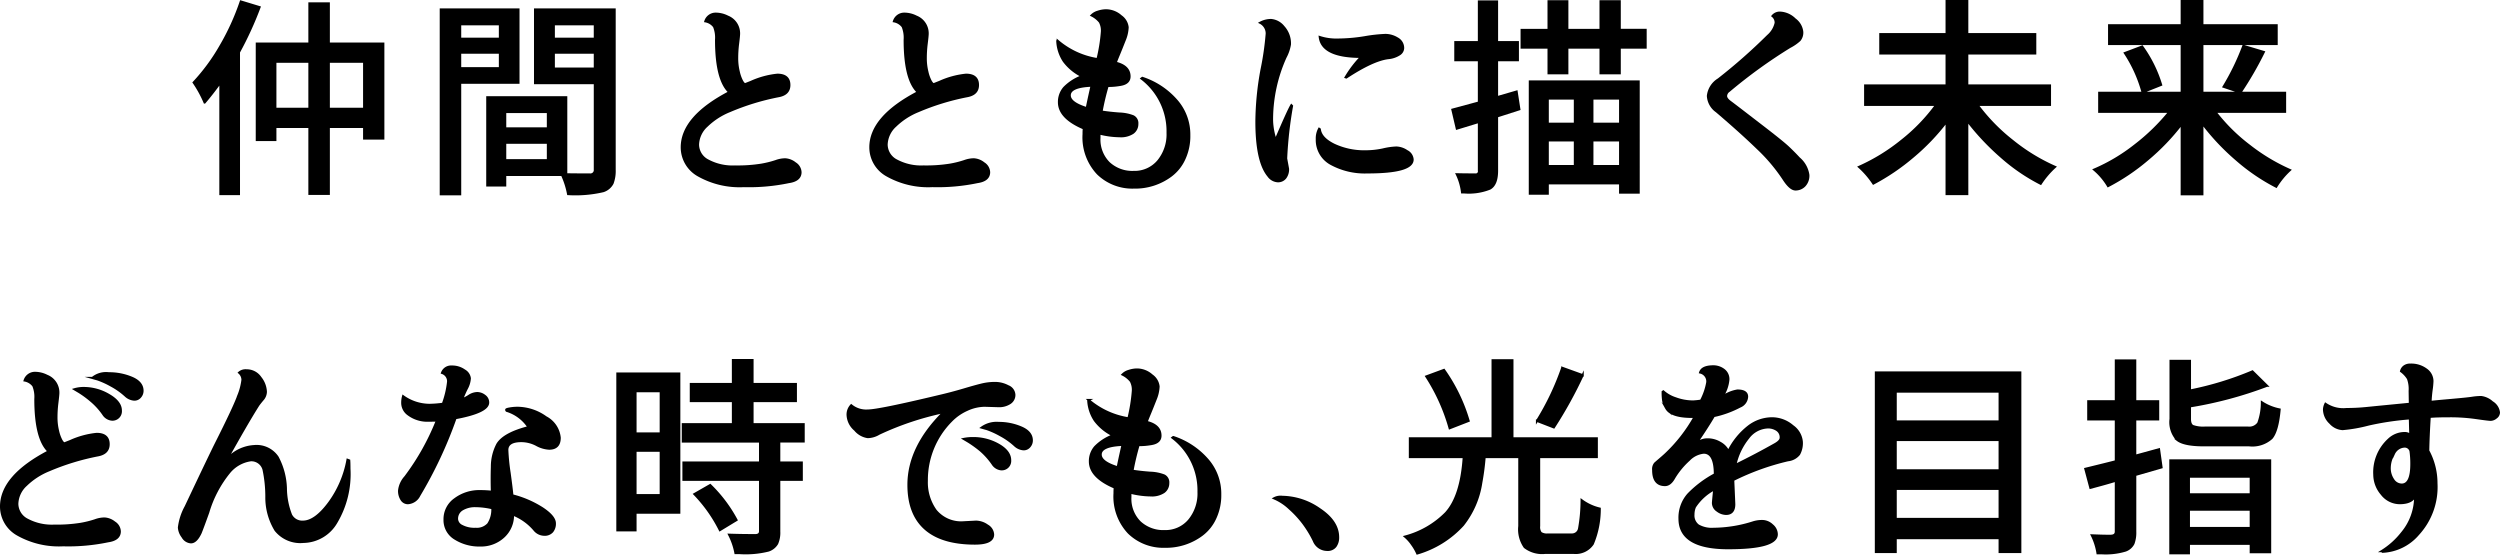
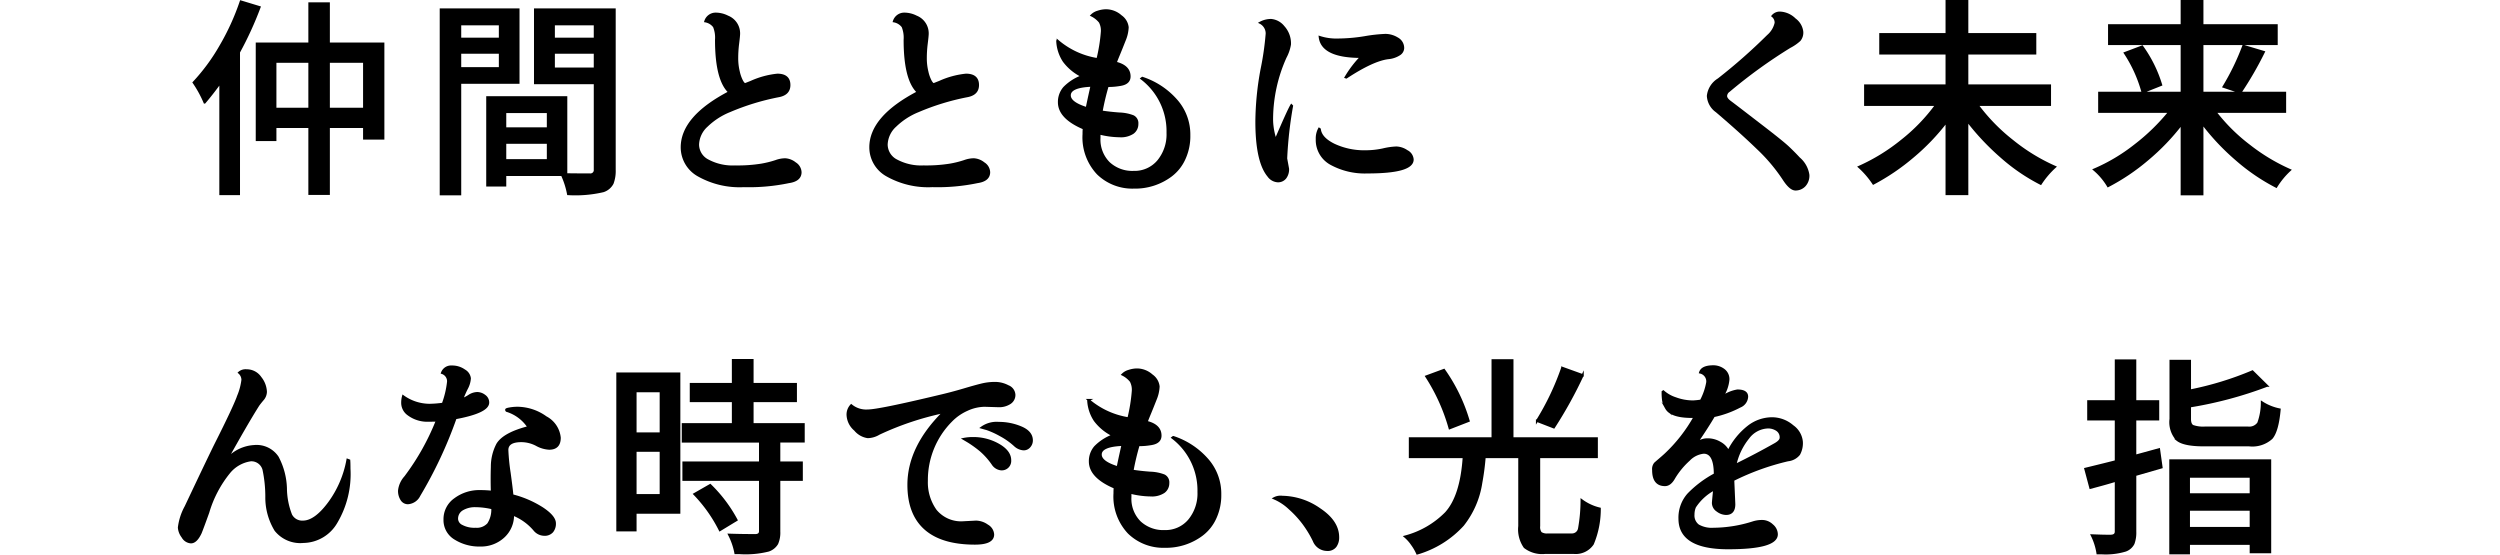
<svg xmlns="http://www.w3.org/2000/svg" width="348.018" height="77.23" viewBox="0 0 348.018 77.23">
  <defs>
    <style>.cls-1{stroke:#000;stroke-miterlimit:10;stroke-width:0.3px;}</style>
  </defs>
  <g id="レイヤー_2" data-name="レイヤー 2">
    <g id="design">
      <path class="cls-1" d="M33.524.209l2.607.791a49.022,49.022,0,0,1-2.871,6.27V27.015H30.682V11.459q-1.143,1.582-2.197,2.812a15.86,15.86,0,0,0-1.523-2.783,27.03,27.03,0,0,0,3.721-5.054A33.339,33.339,0,0,0,33.524.209ZM45.77,6.068H53.358V19.281H50.692V17.67H45.77v9.316H43.075V17.67H38.329v1.816H35.751V6.068H43.075V.472h2.695ZM38.329,15.15H43.075V8.588H38.329Zm7.441,0H50.692V8.588H45.77Z" />
      <path class="cls-1" d="M72.171,11.517H64.056V27.045H61.361V1.322H72.171ZM69.593,3.373H64.056V5.394h5.537Zm-5.537,6.123h5.537v-2.168H64.056ZM85.56,1.322V23.646a4.836,4.836,0,0,1-.293,1.875,2.227,2.227,0,0,1-1.289,1.084,17.046,17.046,0,0,1-4.893.41,11.402,11.402,0,0,0-.85-2.666H70.326v1.465H67.836V13.539H78.822V24.261q.703.029,3.311.029a.612.612,0,0,0,.674-.674v-12.041H74.486V1.322ZM76.273,15.589H70.326v2.285h5.947Zm-5.947,6.709h5.947V19.867H70.326ZM82.806,3.373H77.093V5.394h5.713ZM77.093,9.554h5.713V7.328H77.093Z" />
      <path class="cls-1" d="M94.91,20.511q0-4.219,6.621-7.676-1.846-1.729-1.846-7.295a4.086,4.086,0,0,0-.278-1.831A1.937,1.937,0,0,0,98.192,2.962a1.499,1.499,0,0,1,1.392-1.055A3.668,3.668,0,0,1,101.297,2.318,2.497,2.497,0,0,1,102.879,4.691q0,.293-.132,1.348a16.533,16.533,0,0,0-.132,2.051,7.889,7.889,0,0,0,.22,1.89,5.199,5.199,0,0,0,.469,1.318c.166.283.308.425.425.425l.82-.322a11.82,11.82,0,0,1,3.662-.996q1.67,0,1.67,1.436,0,1.289-1.553,1.553a33.681,33.681,0,0,0-6.768,2.08,9.851,9.851,0,0,0-3.164,2.051,3.668,3.668,0,0,0-1.23,2.607,2.506,2.506,0,0,0,1.392,2.212,7.258,7.258,0,0,0,3.75.835,20.94,20.94,0,0,0,3.677-.249,13.802,13.802,0,0,0,2.007-.498,3.869,3.869,0,0,1,1.318-.249,2.406,2.406,0,0,1,1.377.542,1.538,1.538,0,0,1,.747,1.245q0,1.143-1.641,1.377a27.084,27.084,0,0,1-6.24.557,11.667,11.667,0,0,1-6.328-1.479A4.474,4.474,0,0,1,94.91,20.511Z" />
      <path class="cls-1" d="M121.165,20.511q0-4.219,6.621-7.676-1.846-1.729-1.846-7.295a4.087,4.087,0,0,0-.278-1.831,1.937,1.937,0,0,0-1.216-.747,1.499,1.499,0,0,1,1.392-1.055,3.668,3.668,0,0,1,1.714.41,2.497,2.497,0,0,1,1.582,2.373q0,.293-.132,1.348a16.533,16.533,0,0,0-.132,2.051,7.89,7.89,0,0,0,.22,1.89,5.2,5.2,0,0,0,.469,1.318c.166.283.308.425.425.425l.82-.322a11.82,11.82,0,0,1,3.662-.996q1.67,0,1.67,1.436,0,1.289-1.553,1.553a33.68,33.68,0,0,0-6.768,2.08,9.851,9.851,0,0,0-3.164,2.051,3.668,3.668,0,0,0-1.23,2.607,2.506,2.506,0,0,0,1.392,2.212,7.258,7.258,0,0,0,3.75.835,20.94,20.94,0,0,0,3.677-.249,13.802,13.802,0,0,0,2.007-.498,3.869,3.869,0,0,1,1.318-.249,2.406,2.406,0,0,1,1.377.542,1.538,1.538,0,0,1,.747,1.245q0,1.143-1.641,1.377a27.084,27.084,0,0,1-6.24.557,11.667,11.667,0,0,1-6.328-1.479A4.474,4.474,0,0,1,121.165,20.511Z" />
      <path class="cls-1" d="M152.781,8.236a23.247,23.247,0,0,0,.615-3.809,2.558,2.558,0,0,0-.278-1.362,3.396,3.396,0,0,0-1.157-.923,1.997,1.997,0,0,1,.894-.513,3.657,3.657,0,0,1,1.099-.19,3.117,3.117,0,0,1,2.08.806,2.184,2.184,0,0,1,.938,1.553,5.219,5.219,0,0,1-.425,1.831q-.425,1.084-.747,1.86-.323.776-.498,1.245,1.934.469,1.934,1.904,0,.908-1.113,1.143a9.328,9.328,0,0,1-1.934.176,34.3,34.3,0,0,0-.85,3.574q1.083.176,2.461.278a5.849,5.849,0,0,1,1.948.381,1.061,1.061,0,0,1,.571,1.055,1.502,1.502,0,0,1-.601,1.245,3.014,3.014,0,0,1-1.86.469,11.912,11.912,0,0,1-2.812-.381V19.193a4.593,4.593,0,0,0,1.318,3.486,4.775,4.775,0,0,0,3.442,1.26,4.292,4.292,0,0,0,3.428-1.523,5.828,5.828,0,0,0,1.304-3.926,9.219,9.219,0,0,0-3.633-7.559l.117-.088A10.74,10.74,0,0,1,163.65,13.846a7.173,7.173,0,0,1,1.904,4.995,7.53,7.53,0,0,1-.703,3.325,6.002,6.002,0,0,1-1.816,2.271,8.325,8.325,0,0,1-5.186,1.67,6.889,6.889,0,0,1-5.024-1.934,7.354,7.354,0,0,1-1.978-5.508,7.811,7.811,0,0,1,.029-.791q-3.457-1.465-3.457-3.633a3.029,3.029,0,0,1,.718-2.021,6.744,6.744,0,0,1,2.505-1.611,6.986,6.986,0,0,1-2.549-2.095,5.56,5.56,0,0,1-.908-2.798l.059-.029A11.16,11.16,0,0,0,152.781,8.236Zm-1.494,6.826q.088-.498.674-3.135-3.048.117-3.047,1.348Q148.914,14.33,151.287,15.062Z" />
      <path class="cls-1" d="M179.036,22.064l.264,1.436a1.942,1.942,0,0,1-.381,1.26,1.284,1.284,0,0,1-1.055.469,1.717,1.717,0,0,1-1.289-.732q-1.67-1.992-1.67-7.588a41.094,41.094,0,0,1,.718-7.236,40.475,40.475,0,0,0,.718-4.98,1.67,1.67,0,0,0-.908-1.523,3.148,3.148,0,0,1,1.523-.381,2.485,2.485,0,0,1,1.714.938,3.419,3.419,0,0,1,.894,2.461,5.795,5.795,0,0,1-.615,1.787,21.148,21.148,0,0,0-1.875,8.789,9.288,9.288,0,0,0,.498,2.725q1.758-4.102,2.197-4.834l.088.088A55.891,55.891,0,0,0,179.036,22.064Zm4.277-2.695a2.835,2.835,0,0,1,.322-1.436l.088.059q.146,1.26,2.007,2.168a9.879,9.879,0,0,0,4.38.908,11.312,11.312,0,0,0,2.432-.264,9.343,9.343,0,0,1,1.86-.264,2.776,2.776,0,0,1,1.45.498,1.407,1.407,0,0,1,.791,1.172q0,1.787-6.299,1.787a9.816,9.816,0,0,1-5.039-1.172A3.773,3.773,0,0,1,183.313,19.369Zm.41-14.209a7.519,7.519,0,0,0,2.563.352,23.933,23.933,0,0,0,3.677-.322,21.695,21.695,0,0,1,2.9-.322,3.18,3.18,0,0,1,1.655.483,1.511,1.511,0,0,1,.806,1.362,1.07,1.07,0,0,1-.513.85,3.452,3.452,0,0,1-1.567.527q-2.139.264-5.83,2.695l-.088-.029a15.058,15.058,0,0,1,2.168-2.842Q184.046,7.914,183.723,5.16Z" />
-       <path class="cls-1" d="M202.185,15.267l3.691-.996V8.382h-3.281V5.863h3.281V.209h2.52v5.654h2.9V8.382h-2.9v5.156l2.725-.791.381,2.461-3.105.996v7.559q0,1.934-.996,2.49a7.917,7.917,0,0,1-3.604.527h-.264a8.047,8.047,0,0,0-.732-2.52q1.171.029,2.578.029a.439.439,0,0,0,.498-.527V16.966l-3.076.938Zm23.291-11.104h3.604V6.625h-3.604v3.574h-2.666V6.625h-4.629v3.574h-2.607V6.625h-3.75V4.164h3.75V.179h2.607V4.164h4.629V.179h2.666Zm-12.51,22.793V11.341h15.146V26.81h-2.578V25.521H215.457v1.436Zm6.27-13.242h-3.779v3.516h3.779Zm-3.779,5.83v3.574h3.779V19.545Zm10.078-2.314V13.714h-3.867v3.516Zm-3.867,5.889h3.867V19.545h-3.867Z" />
      <path class="cls-1" d="M238.957,15.502a2.816,2.816,0,0,1-1.201-2.153,3.09,3.09,0,0,1,1.465-2.3A77.084,77.084,0,0,0,246.106,4.984a3.305,3.305,0,0,0,1.084-1.787,1.17,1.17,0,0,0-.439-.967,1.306,1.306,0,0,1,1.025-.469,3.118,3.118,0,0,1,2.08.923A2.505,2.505,0,0,1,250.881,4.413a1.66,1.66,0,0,1-.366,1.187,6.27,6.27,0,0,1-1.362.938,70.439,70.439,0,0,0-8.467,6.123.903.903,0,0,0-.41.703q0,.381.571.806t2.095,1.597l2.285,1.758q2.9,2.227,3.706,2.988t1.509,1.523a3.733,3.733,0,0,1,1.289,2.314,2.021,2.021,0,0,1-.527,1.494,1.72,1.72,0,0,1-1.26.527q-.732,0-1.67-1.465a24.284,24.284,0,0,0-3.604-4.263Q242.356,18.402,238.957,15.502Z" />
      <path class="cls-1" d="M285.368,14.593H275.261a25.849,25.849,0,0,0,4.878,5.01,26.312,26.312,0,0,0,5.933,3.633,12.089,12.089,0,0,0-1.992,2.344,26.201,26.201,0,0,1-5.435-3.706,34.581,34.581,0,0,1-4.79-5.083v10.225H270.983V16.908a30.662,30.662,0,0,1-4.746,4.951,30.515,30.515,0,0,1-5.449,3.691,12.067,12.067,0,0,0-1.992-2.314,26.62,26.62,0,0,0,5.933-3.647,25.165,25.165,0,0,0,4.819-4.995h-9.902V11.898H270.983V7.445H261.755V4.75h9.229V.15h2.871V4.75h9.463V7.445h-9.463v4.453h11.514Z" />
      <path class="cls-1" d="M318.097,15.56H308.371a25.085,25.085,0,0,0,4.731,4.702,26.661,26.661,0,0,0,5.669,3.413,10.931,10.931,0,0,0-1.904,2.314,27.529,27.529,0,0,1-5.508-3.75,32.325,32.325,0,0,1-4.775-5.068v9.873H303.712V17.23a30.997,30.997,0,0,1-4.775,4.98,29.352,29.352,0,0,1-5.479,3.691A9.104,9.104,0,0,0,291.525,23.617a25.131,25.131,0,0,0,5.684-3.384,28.439,28.439,0,0,0,4.805-4.673h-9.785V12.923H303.712V6.127H293.605V3.519H303.712V.15h2.871V3.519h10.342V6.127h-10.342v6.797h11.514ZM295.802,7.386l2.402-.908a18.059,18.059,0,0,1,2.637,5.332l-2.578,1.025A18.912,18.912,0,0,0,295.802,7.386Zm16.084,5.479-2.344-.791a33.672,33.672,0,0,0,2.754-5.684l2.842.85A48.834,48.834,0,0,1,311.886,12.865Z" />
-       <path class="cls-1" d="M.15,70.511q0-4.219,6.621-7.676Q4.925,61.107,4.925,55.541a4.086,4.086,0,0,0-.278-1.831,1.937,1.937,0,0,0-1.216-.747,1.499,1.499,0,0,1,1.392-1.055,3.668,3.668,0,0,1,1.714.41,2.497,2.497,0,0,1,1.582,2.373q0,.293-.132,1.348a16.533,16.533,0,0,0-.132,2.051A7.89,7.89,0,0,0,8.075,59.979a5.2,5.2,0,0,0,.469,1.318c.166.283.308.425.425.425L9.789,61.4a11.82,11.82,0,0,1,3.662-.996q1.67,0,1.67,1.436,0,1.289-1.553,1.553a33.681,33.681,0,0,0-6.768,2.08,9.851,9.851,0,0,0-3.164,2.051,3.668,3.668,0,0,0-1.23,2.607,2.506,2.506,0,0,0,1.392,2.212,7.258,7.258,0,0,0,3.75.835,20.94,20.94,0,0,0,3.677-.249,13.801,13.801,0,0,0,2.007-.498,3.869,3.869,0,0,1,1.318-.249,2.406,2.406,0,0,1,1.377.542,1.538,1.538,0,0,1,.747,1.245q0,1.143-1.641,1.377a27.084,27.084,0,0,1-6.24.557,11.667,11.667,0,0,1-6.328-1.479A4.474,4.474,0,0,1,.15,70.511ZM10.375,54.193a4.472,4.472,0,0,1,1.289-.176A6.861,6.861,0,0,1,15.15,54.984q1.67.967,1.67,2.168a1.165,1.165,0,0,1-1.26,1.26,1.587,1.587,0,0,1-1.172-.732,9.487,9.487,0,0,0-1.699-1.875,14.021,14.021,0,0,0-1.67-1.23Zm2.49-1.582A3.008,3.008,0,0,1,15.15,51.966a8.104,8.104,0,0,1,3.208.63q1.479.63,1.479,1.802a1.283,1.283,0,0,1-.322.85,1.044,1.044,0,0,1-.835.381,1.978,1.978,0,0,1-1.157-.498,9.904,9.904,0,0,0-2.036-1.45,11.652,11.652,0,0,0-1.89-.864Z" />
      <path class="cls-1" d="M25.423,74.745a2.42,2.42,0,0,1-.513-1.304,7.992,7.992,0,0,1,.938-2.9q3.076-6.504,4.102-8.584,2.665-5.273,3.237-6.899a8.452,8.452,0,0,0,.571-2.183,1.337,1.337,0,0,0-.469-.996,1.342,1.342,0,0,1,1.025-.322,2.305,2.305,0,0,1,1.948,1.025,3.369,3.369,0,0,1,.747,1.963,1.708,1.708,0,0,1-.454,1.099q-.455.542-.63.806-1.553,2.461-4.307,7.412l.029.029a5.483,5.483,0,0,1,3.721-1.787A3.518,3.518,0,0,1,38.651,63.656a9.815,9.815,0,0,1,1.143,4.321,10.456,10.456,0,0,0,.718,3.706,1.746,1.746,0,0,0,1.655.938q1.698,0,3.633-2.607a14.455,14.455,0,0,0,2.578-6.006l.234.088q.029.41.029,1.172a13.167,13.167,0,0,1-1.831,7.471,5.392,5.392,0,0,1-4.57,2.695,4.411,4.411,0,0,1-3.882-1.626A8.726,8.726,0,0,1,37.084,69.149a18.185,18.185,0,0,0-.396-3.794A1.758,1.758,0,0,0,34.916,64.066a4.743,4.743,0,0,0-3.032,1.729A15.992,15.992,0,0,0,28.983,71.332q-.791,2.197-1.055,2.842-.615,1.318-1.348,1.318A1.43,1.43,0,0,1,25.423,74.745Z" />
      <path class="cls-1" d="M55.897,69.545a2.201,2.201,0,0,1-.337-1.26,3.359,3.359,0,0,1,.85-1.875,33.519,33.519,0,0,0,4.424-7.881q-.381.029-1.143.029a4.428,4.428,0,0,1-3.018-.996,1.979,1.979,0,0,1-.674-1.523,3.398,3.398,0,0,1,.117-.879,6.352,6.352,0,0,0,3.691,1.201,15.787,15.787,0,0,0,1.846-.146,12.75,12.75,0,0,0,.732-3.105,1.225,1.225,0,0,0-.85-1.201,1.336,1.336,0,0,1,1.362-.879,2.913,2.913,0,0,1,1.758.542,1.458,1.458,0,0,1,.747,1.099,3.429,3.429,0,0,1-.425,1.421,15.564,15.564,0,0,0-.659,1.509,5.08,5.08,0,0,0,.967-.498,2.201,2.201,0,0,1,1.143-.381,1.713,1.713,0,0,1,1.025.366,1.131,1.131,0,0,1,.498.952q0,1.318-4.541,2.168a59.44,59.44,0,0,1-5.039,10.752,1.902,1.902,0,0,1-1.582,1.084A1.032,1.032,0,0,1,55.897,69.545Zm10.928,6.387a6.319,6.319,0,0,1-3.457-.938,2.993,2.993,0,0,1-1.48-2.681,3.397,3.397,0,0,1,1.465-2.842A5.646,5.646,0,0,1,66.839,68.373a14.854,14.854,0,0,1,1.641.088q-.029-.938-.029-1.772t.029-1.714a6.726,6.726,0,0,1,.762-3.135q.907-1.494,4.336-2.373a5.598,5.598,0,0,0-3.047-2.285.197.197,0,0,1-.059-.146q0-.088.527-.176a6.405,6.405,0,0,1,1.055-.088,6.88,6.88,0,0,1,3.94,1.318,3.609,3.609,0,0,1,1.919,2.842q0,1.523-1.465,1.523a4.086,4.086,0,0,1-1.772-.527A4.592,4.592,0,0,0,72.581,61.4q-1.963,0-1.963,1.26a29.275,29.275,0,0,0,.322,3.193q.322,2.373.381,3.105a14.257,14.257,0,0,1,4.204,1.816q1.714,1.143,1.714,2.08a1.725,1.725,0,0,1-.366,1.143,1.386,1.386,0,0,1-1.128.439,1.805,1.805,0,0,1-1.377-.703,7.576,7.576,0,0,0-2.959-2.109,4.044,4.044,0,0,1-1.304,3.091A4.623,4.623,0,0,1,66.824,75.931Zm1.714-5.186a10.39,10.39,0,0,0-2.344-.293,3.464,3.464,0,0,0-1.831.454,1.491,1.491,0,0,0-.747,1.362,1.143,1.143,0,0,0,.674.938,3.678,3.678,0,0,0,1.904.41,2.145,2.145,0,0,0,1.772-.674A3.638,3.638,0,0,0,68.538,70.746Z" />
      <path class="cls-1" d="M94.559,51.996V71.361H88.465v2.461H85.945V51.996Zm-2.578,2.461H88.465v5.889h3.516ZM88.465,68.929h3.516V62.748H88.465Zm23.408-7.471h-3.398v2.93h3.135v2.402h-3.135v7.207a3.828,3.828,0,0,1-.293,1.67,2.223,2.223,0,0,1-1.201.967,13.082,13.082,0,0,1-4.102.352h-.498a9.215,9.215,0,0,0-.879-2.549q1.641.059,3.691.059.615-.029.615-.557V66.791H95.145V64.388h10.664V61.459H95.057V59.056h6.973V55.834H96.17v-2.373h5.859V50.121H104.754v3.34h6.035v2.373H104.754v3.223h7.119ZM96.668,68.783l2.197-1.26a19.837,19.837,0,0,1,3.662,4.863L100.213,73.793A20.122,20.122,0,0,0,96.668,68.783Z" />
      <path class="cls-1" d="M134.172,72.709l1.699-.088a2.784,2.784,0,0,1,1.582.542,1.525,1.525,0,0,1,.791,1.245q0,1.26-2.52,1.26-4.6,0-6.929-2.065t-2.329-6.108q0-5.273,4.922-10.137a41.148,41.148,0,0,0-9.023,3.018,3.168,3.168,0,0,1-1.567.469,2.818,2.818,0,0,1-1.772-1.011,2.863,2.863,0,0,1-1.025-1.978,1.882,1.882,0,0,1,.498-1.436,3.268,3.268,0,0,0,2.3.732q1.509,0,9.829-1.992,1.786-.41,3.56-.938,1.772-.527,2.607-.718a7.817,7.817,0,0,1,1.743-.19,3.856,3.856,0,0,1,1.787.454,1.349,1.349,0,0,1,.879,1.187,1.335,1.335,0,0,1-.615,1.157,2.726,2.726,0,0,1-1.582.425l-1.934-.059a5.974,5.974,0,0,0-2.446.571,7.083,7.083,0,0,0-2.212,1.538,11.667,11.667,0,0,0-3.398,8.35,6.708,6.708,0,0,0,1.23,4.116A4.568,4.568,0,0,0,134.172,72.709Zm0-11.602a6.141,6.141,0,0,1,1.26-.117,7.065,7.065,0,0,1,3.574.923q1.611.923,1.611,2.153a1.165,1.165,0,0,1-1.26,1.26,1.587,1.587,0,0,1-1.172-.732,9.961,9.961,0,0,0-1.67-1.875,15.555,15.555,0,0,0-1.699-1.23Zm2.49-1.582a3.553,3.553,0,0,1,2.373-.645,7.883,7.883,0,0,1,3.12.63q1.479.63,1.479,1.802a1.283,1.283,0,0,1-.322.85,1.044,1.044,0,0,1-.835.381,1.978,1.978,0,0,1-1.157-.498,9.904,9.904,0,0,0-2.036-1.45,11.652,11.652,0,0,0-1.89-.864Z" />
      <path class="cls-1" d="M157.088,58.236a23.247,23.247,0,0,0,.615-3.809,2.558,2.558,0,0,0-.278-1.362,3.396,3.396,0,0,0-1.157-.923,1.997,1.997,0,0,1,.894-.513,3.657,3.657,0,0,1,1.099-.19,3.117,3.117,0,0,1,2.08.806,2.184,2.184,0,0,1,.938,1.553,5.219,5.219,0,0,1-.425,1.831q-.425,1.084-.747,1.86-.323.776-.498,1.245,1.934.469,1.934,1.904,0,.908-1.113,1.143a9.328,9.328,0,0,1-1.934.176,34.3,34.3,0,0,0-.85,3.574q1.083.176,2.461.278a5.849,5.849,0,0,1,1.948.381,1.061,1.061,0,0,1,.571,1.055,1.502,1.502,0,0,1-.601,1.245,3.014,3.014,0,0,1-1.86.469,11.912,11.912,0,0,1-2.812-.381V69.193a4.593,4.593,0,0,0,1.318,3.486,4.775,4.775,0,0,0,3.442,1.26,4.292,4.292,0,0,0,3.428-1.523,5.828,5.828,0,0,0,1.304-3.926,9.219,9.219,0,0,0-3.633-7.559l.117-.088a10.74,10.74,0,0,1,4.629,3.003,7.173,7.173,0,0,1,1.904,4.995,7.53,7.53,0,0,1-.703,3.325,6.002,6.002,0,0,1-1.816,2.271,8.325,8.325,0,0,1-5.186,1.67,6.889,6.889,0,0,1-5.024-1.934,7.354,7.354,0,0,1-1.978-5.508,7.811,7.811,0,0,1,.029-.791q-3.457-1.465-3.457-3.633a3.029,3.029,0,0,1,.718-2.021,6.744,6.744,0,0,1,2.505-1.611A6.986,6.986,0,0,1,152.4,58.514a5.56,5.56,0,0,1-.908-2.798l.059-.029A11.16,11.16,0,0,0,157.088,58.236Zm-1.494,6.826q.088-.498.674-3.135-3.048.117-3.047,1.348Q153.22,64.33,155.593,65.062Z" />
      <path class="cls-1" d="M177.366,69.369a1.904,1.904,0,0,1,1.143-.205,9.299,9.299,0,0,1,5.186,1.714q2.577,1.714,2.578,3.911a2.07,2.07,0,0,1-.366,1.26,1.341,1.341,0,0,1-1.157.498,1.998,1.998,0,0,1-1.86-1.289,15.018,15.018,0,0,0-1.45-2.388,13.992,13.992,0,0,0-1.904-2.065,7.268,7.268,0,0,0-1.846-1.289Z" />
      <path class="cls-1" d="M215.485,74.408H218.796a.996.996,0,0,0,1.025-.82,22.51,22.51,0,0,0,.352-3.955,6.858,6.858,0,0,0,2.52,1.172,12.559,12.559,0,0,1-.967,4.907,2.86,2.86,0,0,1-2.695,1.245h-3.896a3.969,3.969,0,0,1-2.886-.791,4.317,4.317,0,0,1-.747-2.93V63.627h-4.834a35.154,35.154,0,0,1-.469,3.574,12.476,12.476,0,0,1-2.549,5.889,13.805,13.805,0,0,1-6.357,3.955,6.874,6.874,0,0,0-.732-1.26,5.487,5.487,0,0,0-.967-1.084,12.439,12.439,0,0,0,5.684-3.281q2.138-2.344,2.49-7.793h-7.5V61.019h11.514V50.15h2.754V61.019h11.748v2.607H214.255v9.609a1.349,1.349,0,0,0,.234.952A1.547,1.547,0,0,0,215.485,74.408ZM204.441,58.587l-2.637,1.025a26.349,26.349,0,0,0-3.252-7.207l2.461-.908A23.924,23.924,0,0,1,204.441,58.587Zm13.037-7.383,2.842,1.025a59.792,59.792,0,0,1-4.014,7.266l-2.344-.908A36.473,36.473,0,0,0,217.478,51.205Z" />
      <path class="cls-1" d="M236.672,51.849q.264-.85,1.846-.85a2.404,2.404,0,0,1,1.421.469,1.612,1.612,0,0,1,.659,1.406,5.093,5.093,0,0,1-.908,2.432,4.992,4.992,0,0,1,2.168-.938q1.347,0,1.348.85a1.564,1.564,0,0,1-.996,1.377,14.005,14.005,0,0,1-3.633,1.318q-.85,1.465-2.49,3.867a2.395,2.395,0,0,1,1.626-.615,3.379,3.379,0,0,1,1.743.483,2.715,2.715,0,0,1,1.143,1.187,9.963,9.963,0,0,1,2.798-3.457,5.412,5.412,0,0,1,3.223-1.143,4.392,4.392,0,0,1,2.93,1.084,2.989,2.989,0,0,1,1.274,2.197,3.212,3.212,0,0,1-.381,1.714,2.272,2.272,0,0,1-1.553.835,34.562,34.562,0,0,0-7.617,2.754q.146,3.311.146,3.369,0,1.348-1.143,1.348a2.071,2.071,0,0,1-1.201-.439,1.298,1.298,0,0,1-.615-1.084q0-.146.176-1.904a7.308,7.308,0,0,0-2.695,2.461,2.743,2.743,0,0,0-.205,1.055,1.723,1.723,0,0,0,.674,1.523,3.812,3.812,0,0,0,2.139.469,18.526,18.526,0,0,0,5.537-.908,4.176,4.176,0,0,1,1.26-.176,2.014,2.014,0,0,1,1.348.571,1.682,1.682,0,0,1,.645,1.274q0,1.934-6.768,1.934t-6.768-4.102a4.901,4.901,0,0,1,1.23-3.413,15.049,15.049,0,0,1,3.691-2.769q0-3.018-1.553-3.018a3.292,3.292,0,0,0-2.051,1.011,11.025,11.025,0,0,0-2.051,2.476q-.557,1.025-1.289,1.025-1.641,0-1.641-2.08a1.249,1.249,0,0,1,.264-.938q.264-.234.659-.571t.718-.63a21.472,21.472,0,0,0,4.131-5.273h-.381q-2.9,0-3.574-1.201a3.325,3.325,0,0,1-.425-1.055,7.934,7.934,0,0,1-.073-1.23l.088-.059a4.799,4.799,0,0,0,1.714.967,6.989,6.989,0,0,0,2.446.439,9.787,9.787,0,0,0,1.084-.117,8.745,8.745,0,0,0,.879-2.549A1.269,1.269,0,0,0,236.672,51.849Zm4.893,12.891q2.929-1.436,5.566-2.93.762-.439.762-.879a1.22,1.22,0,0,0-.527-1.069,2.204,2.204,0,0,0-1.289-.366,3.559,3.559,0,0,0-2.71,1.465A8.964,8.964,0,0,0,241.565,64.74Z" />
-       <path class="cls-1" d="M261.139,51.849h20.098V76.839h-2.871V74.906H263.893v1.934h-2.754Zm17.227,2.666H263.893v4.16h14.473Zm0,6.738H263.893v4.219h14.473ZM263.893,72.24h14.473V68.05H263.893Z" />
      <path class="cls-1" d="M300.548,62.543,300.9,65.062l-3.662,1.055v7.881a4.428,4.428,0,0,1-.249,1.67,1.992,1.992,0,0,1-1.099.967,9.537,9.537,0,0,1-3.34.381h-.557a8.53,8.53,0,0,0-.791-2.49q1.494.059,1.992.059h.674q.674-.029.674-.586V66.908q-1.202.381-3.545.996l-.703-2.637q3.135-.762,4.248-1.055V58.382h-3.838V55.863h3.838V50.179h2.695v5.684h3.193v2.52h-3.193v5.068Q298.321,63.158,300.548,62.543Zm1.582,14.473V64.095h13.887V76.869h-2.695V75.697h-8.613v1.318ZM306.994,59.525h5.918a1.531,1.531,0,0,0,1.465-.63,8.398,8.398,0,0,0,.498-2.886,6.976,6.976,0,0,0,2.461.996q-.264,2.988-1.113,3.984a3.988,3.988,0,0,1-3.135.996h-6.299q-2.754,0-3.691-.747a3.599,3.599,0,0,1-.938-2.915V50.238h2.695v4.131a44.224,44.224,0,0,0,8.701-2.666l2.021,1.992a55.073,55.073,0,0,1-10.723,2.871v1.758q0,.762.396.981A4.315,4.315,0,0,0,306.994,59.525Zm6.328,6.826h-8.613v2.461h8.613Zm-8.613,7.148h8.613V70.951h-8.613Z" />
-       <path class="cls-1" d="M335.534,60.55l-.059-2.314a39.222,39.222,0,0,0-5.786.864,20.998,20.998,0,0,1-3.589.63,2.493,2.493,0,0,1-1.714-.85,2.614,2.614,0,0,1-.864-1.904,2.022,2.022,0,0,1,.205-.762,4.38,4.38,0,0,0,2.93.732q1.377,0,2.695-.132t2.974-.293q1.655-.161,3.149-.308l-.029-1.787a4.215,4.215,0,0,0-.234-1.714,3.63,3.63,0,0,0-.967-1.04,1.149,1.149,0,0,1,.41-.645,1.348,1.348,0,0,1,.879-.264,3.492,3.492,0,0,1,2.212.674,1.994,1.994,0,0,1,.864,1.611,11.05,11.05,0,0,1-.117,1.23q-.117.879-.146,1.67.85-.088,3.003-.278t2.812-.293a8.112,8.112,0,0,1,1.245-.103,2.81,2.81,0,0,1,1.523.718,1.927,1.927,0,0,1,.938,1.421.895.895,0,0,1-.396.718,1.229,1.229,0,0,1-.732.308q-.337,0-2.051-.249a25.385,25.385,0,0,0-3.647-.249q-1.934,0-2.812.088-.176,2.842-.205,4.717a9.498,9.498,0,0,1,1.143,4.541,9.706,9.706,0,0,1-2.549,7.09,6.938,6.938,0,0,1-4.951,2.432l-.117-.088a10.734,10.734,0,0,0,2.812-2.52,7.849,7.849,0,0,0,1.846-5.215q-.381,1.025-2.08,1.055a3.189,3.189,0,0,1-2.578-1.26A4.193,4.193,0,0,1,330.524,66.088a6.182,6.182,0,0,1,1.992-4.893,3.224,3.224,0,0,1,2.227-.908A1.21,1.21,0,0,1,335.534,60.55Zm-2.285,2.607a3.85,3.85,0,0,0-.586,1.963,2.807,2.807,0,0,0,.483,1.655,1.418,1.418,0,0,0,1.187.688q1.347,0,1.348-2.871a12.585,12.585,0,0,0-.117-1.816.835.835,0,0,0-.82-.615A1.718,1.718,0,0,0,333.249,63.158Z" />
    </g>
  </g>
</svg>